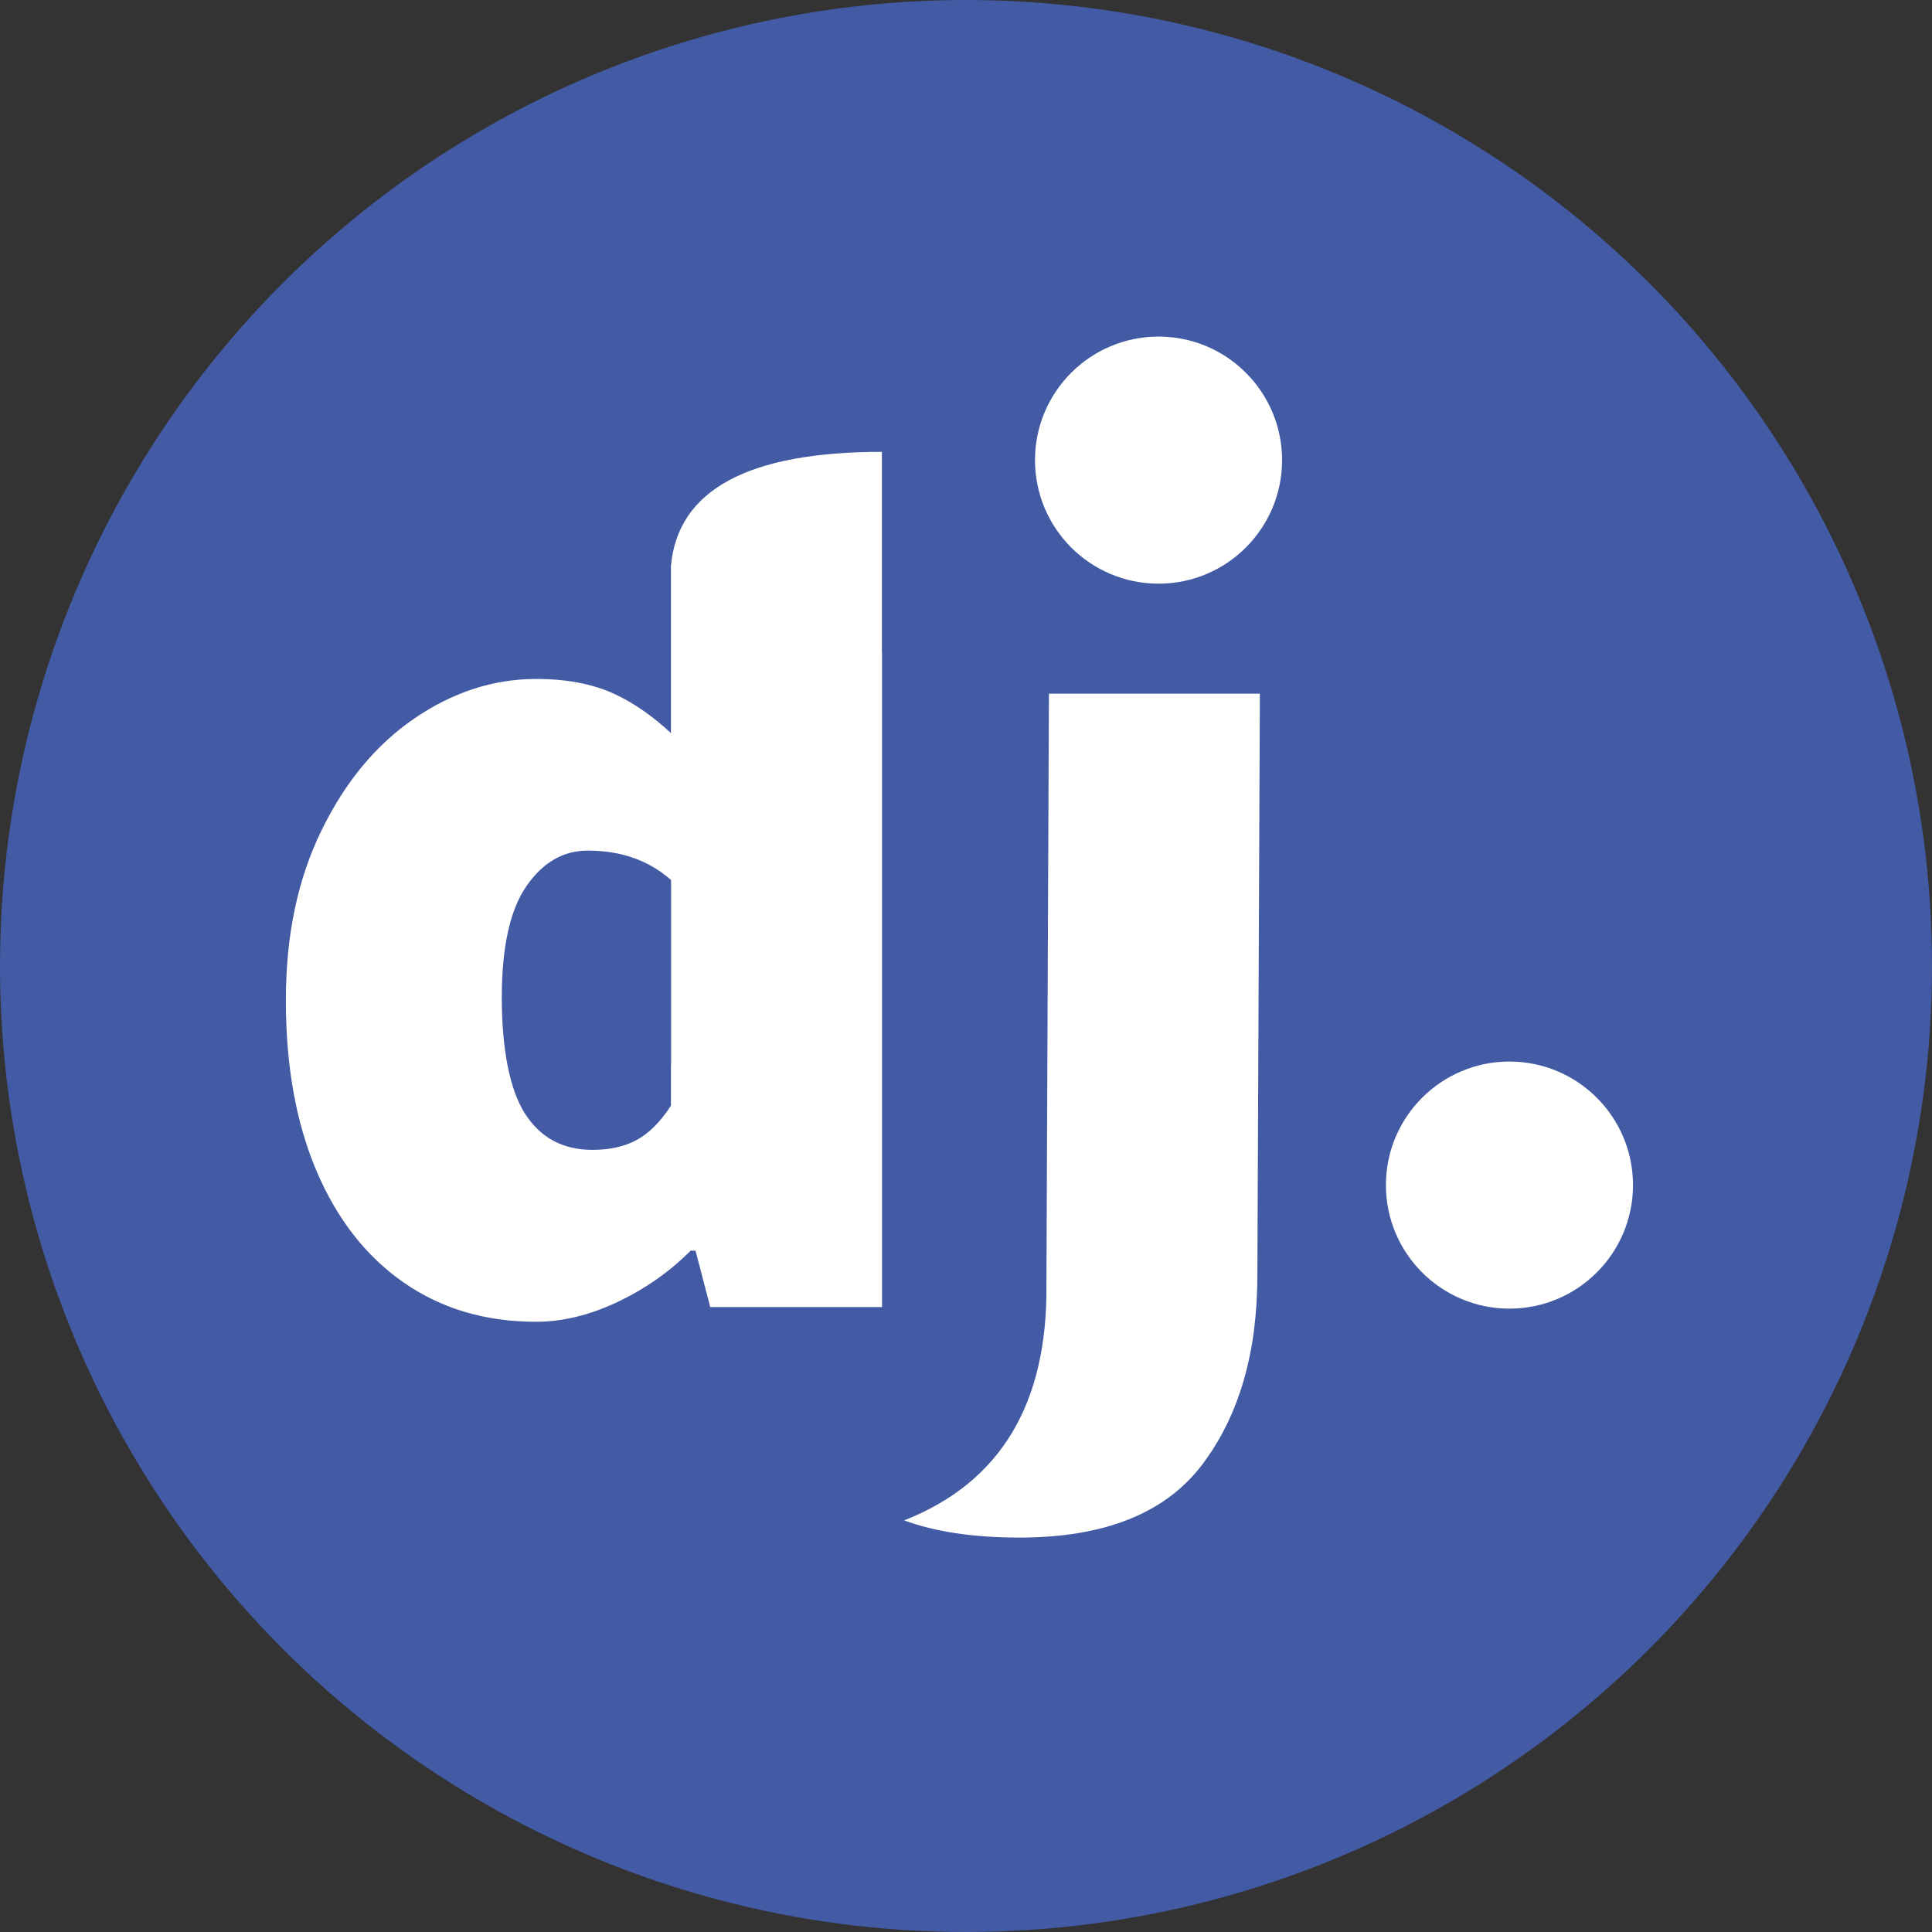
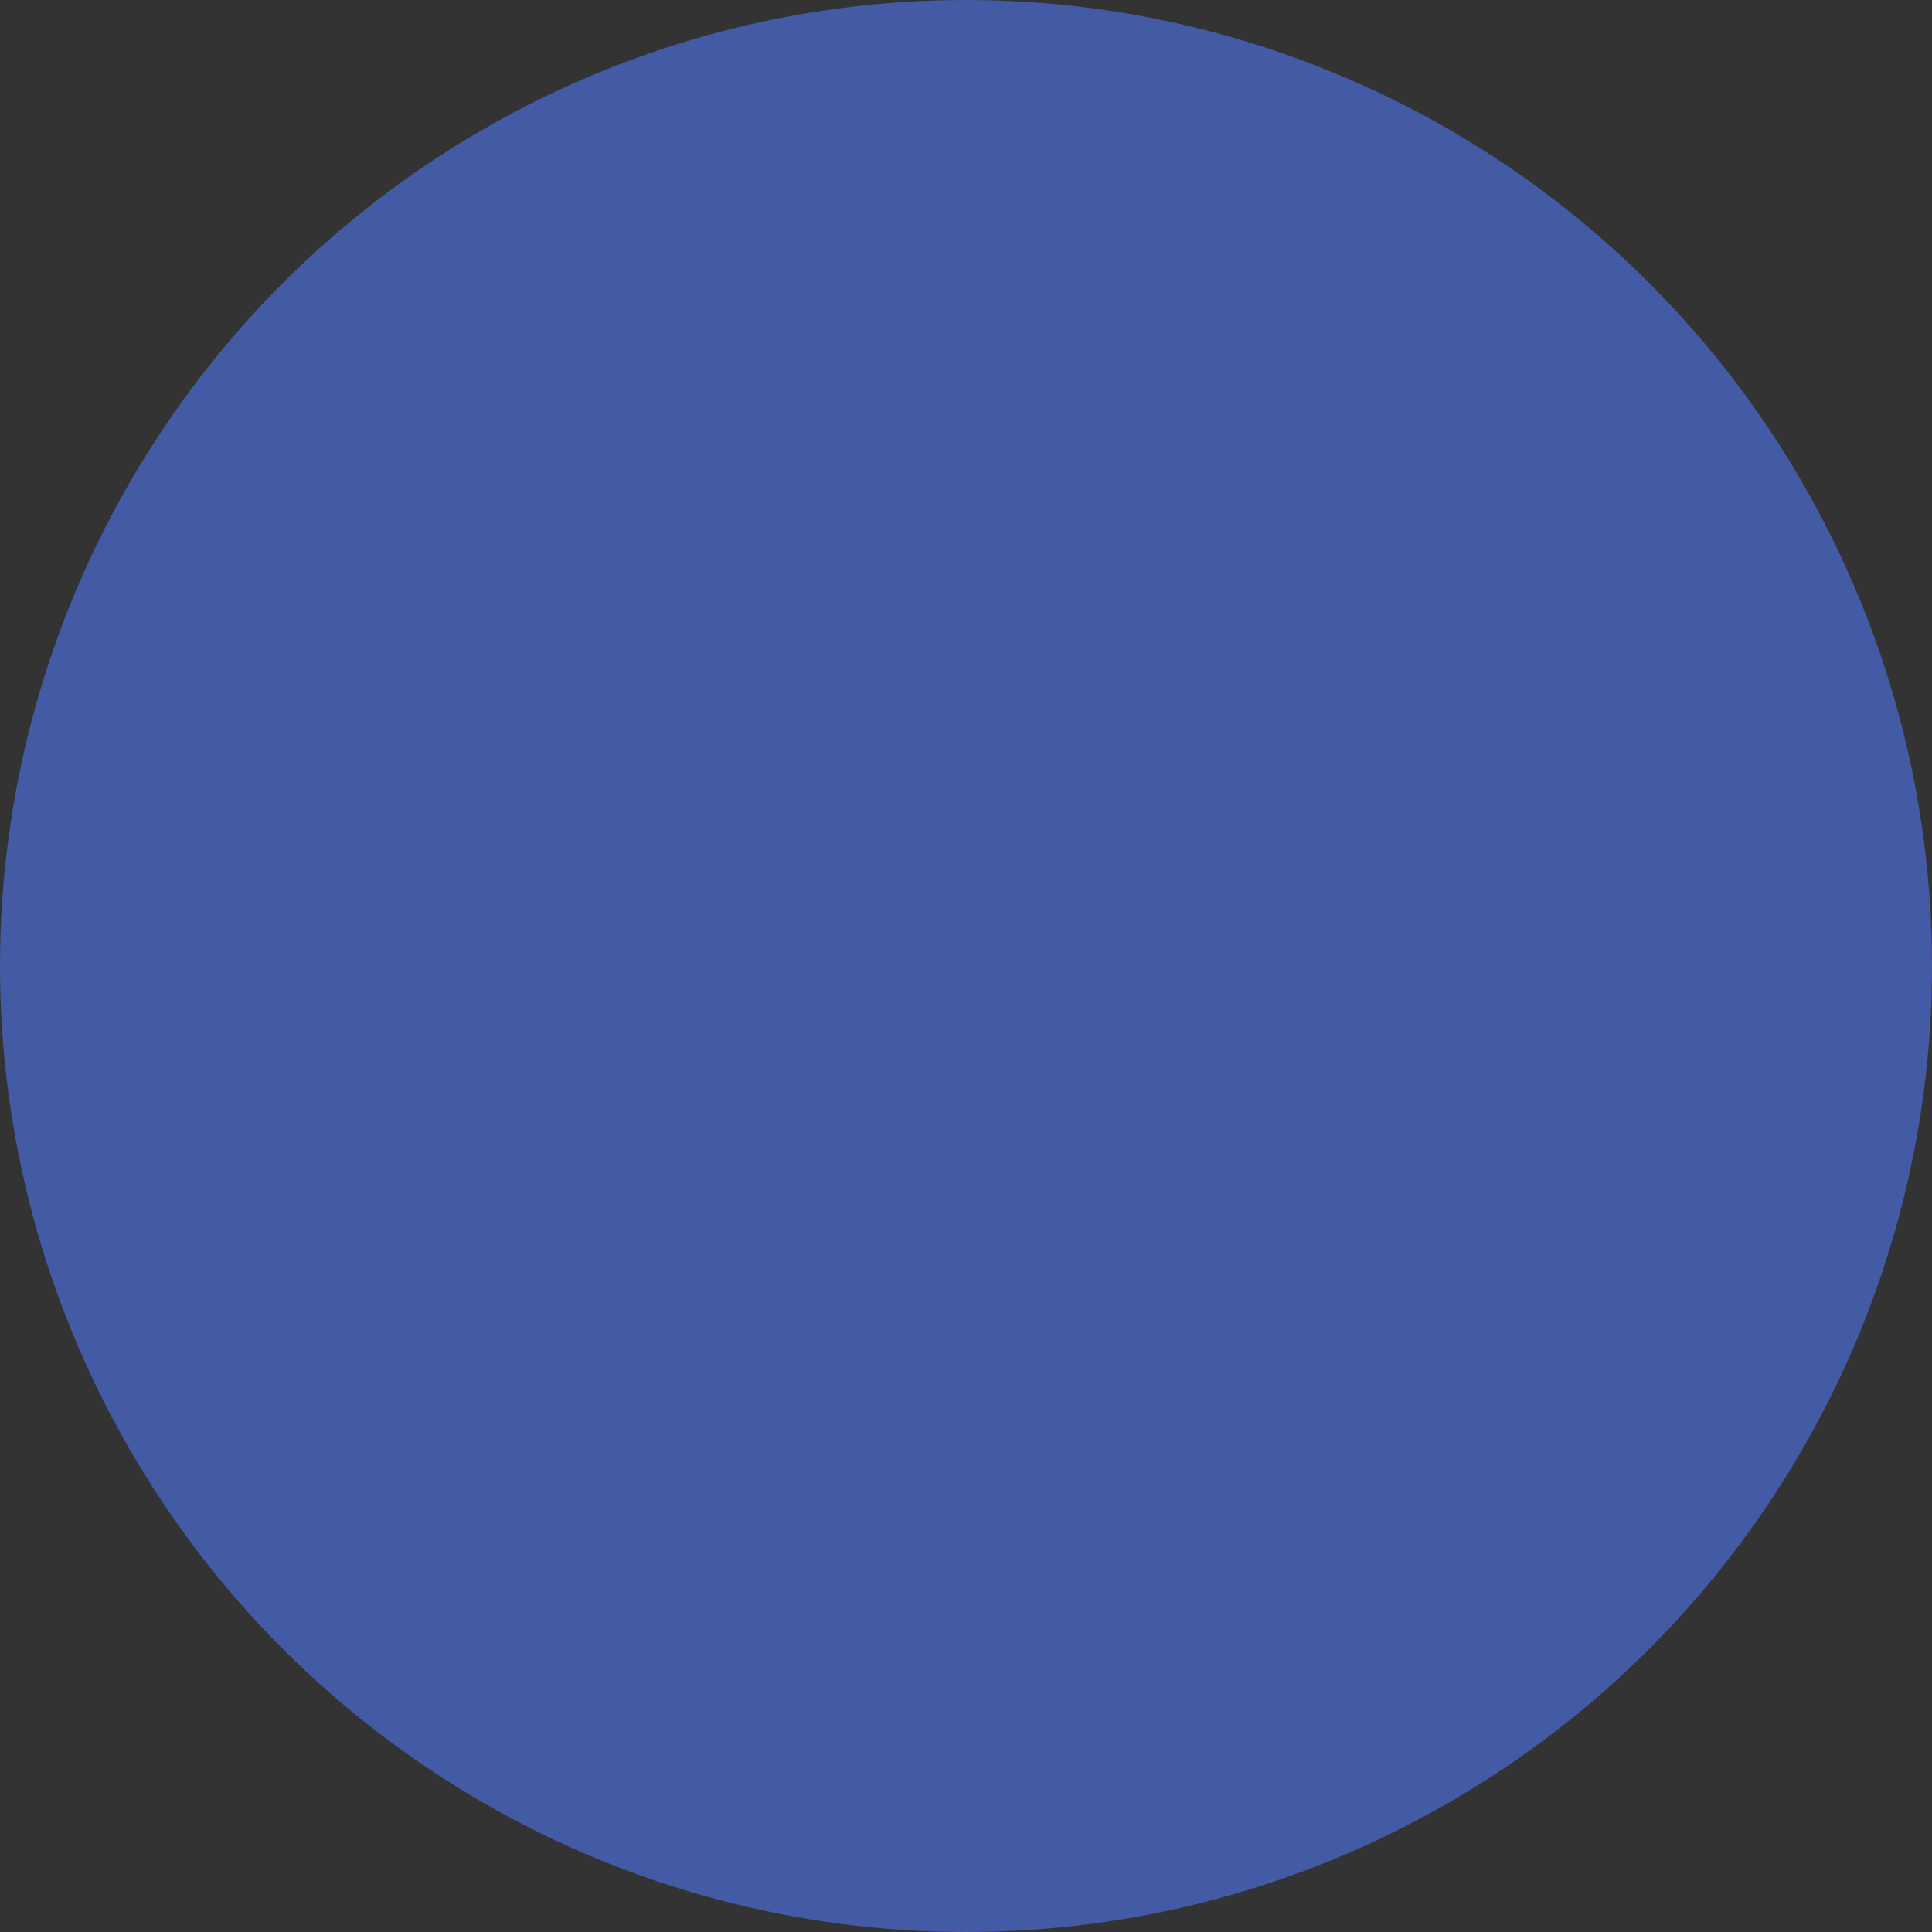
<svg xmlns="http://www.w3.org/2000/svg" id="_Шар_2" data-name="Шар 2" viewBox="0 0 147 147">
  <rect x="0" y="0" width="147" height="147" fill="#333333" stroke="none" />
  <defs>
    <style> .cls-1 { fill: #fffffe; } .cls-2 { fill: #435aa5; } </style>
  </defs>
  <g id="_Шар_1-2" data-name="Шар 1">
    <circle class="cls-2" cx="73.5" cy="73.5" r="73.5" />
    <g id="logo">
      <g id="logo_text" data-name="logo text">
-         <path id="logo-2" data-name="logo" class="cls-1" d="m67.11,49.67h0v49.78h-13.07l-1.12-4.29h-.37c-1.62,1.62-3.48,2.92-5.6,3.92-2.12,1-4.17,1.49-6.16,1.49-3.86,0-7.22-1-10.08-2.99-2.86-1.99-5.07-4.82-6.63-8.49s-2.33-8-2.33-12.97.9-9.23,2.71-12.93c1.8-3.7,4.17-6.55,7.09-8.54,2.92-1.99,6.01-2.99,9.24-2.99,2.36,0,4.37.39,6.02,1.17,1.45.68,2.86,1.67,4.24,2.95v-12.72c.52-5.78,5.87-8.68,16.05-8.68h0v15.29Zm-16.05,31.33h0v-14.04c-1.68-1.49-3.79-2.24-6.34-2.24-1.87,0-3.42.9-4.67,2.71s-1.87,4.64-1.87,8.49.59,6.99,1.77,8.82c1.18,1.84,2.89,2.75,5.13,2.75,1.31,0,2.43-.25,3.36-.75.93-.5,1.8-1.37,2.61-2.61v-3.14Zm17.74,34.68h0c7.31-2.88,10.91-8.85,10.82-17.91,0-.06,0-.12,0-.19l.19-44.8h16.05l-.19,44.24c0,5.91-1.4,10.72-4.2,14.42s-7.44,5.55-13.91,5.55c-3.48,0-6.41-.44-8.77-1.31h0Zm19.35-71.27c-5.19,0-9.4-4.21-9.4-9.4s4.21-9.4,9.4-9.4,9.4,4.21,9.4,9.4-4.21,9.4-9.4,9.4Zm26.7,55.16c-5.19,0-9.4-4.21-9.4-9.4s4.21-9.4,9.4-9.4,9.4,4.21,9.4,9.4-4.21,9.4-9.4,9.4Z" />
-       </g>
+         </g>
    </g>
  </g>
</svg>